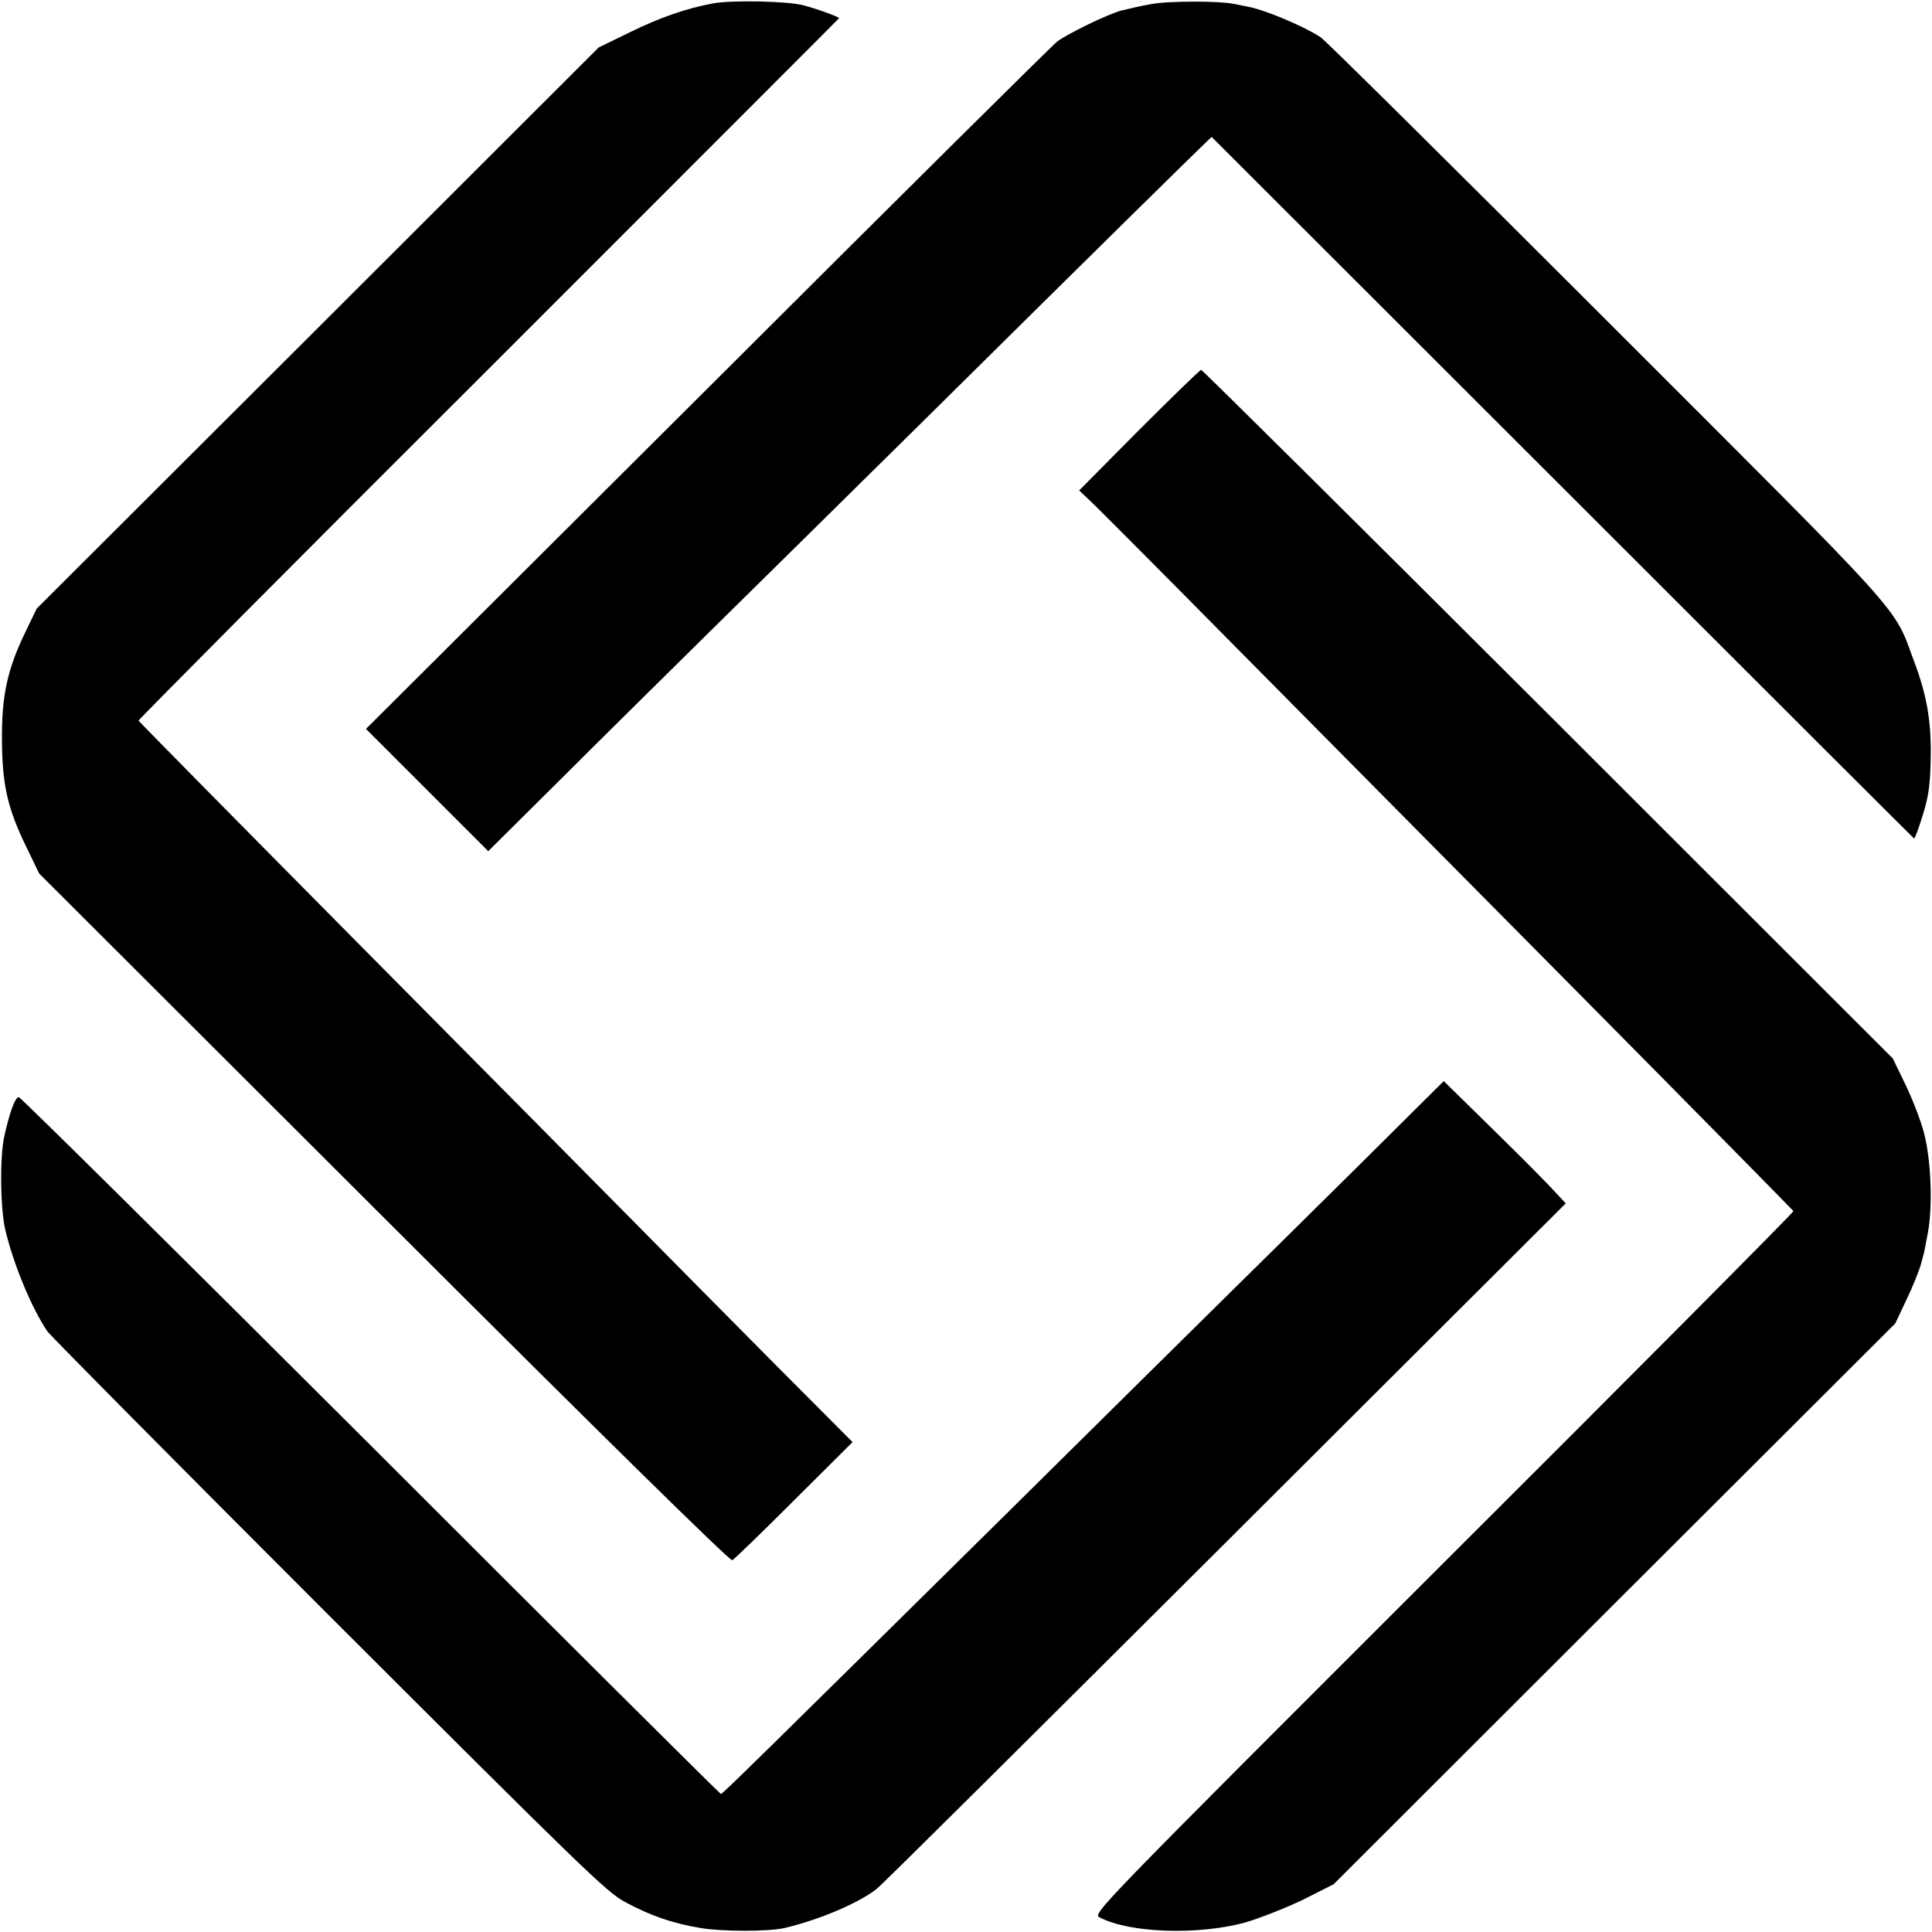
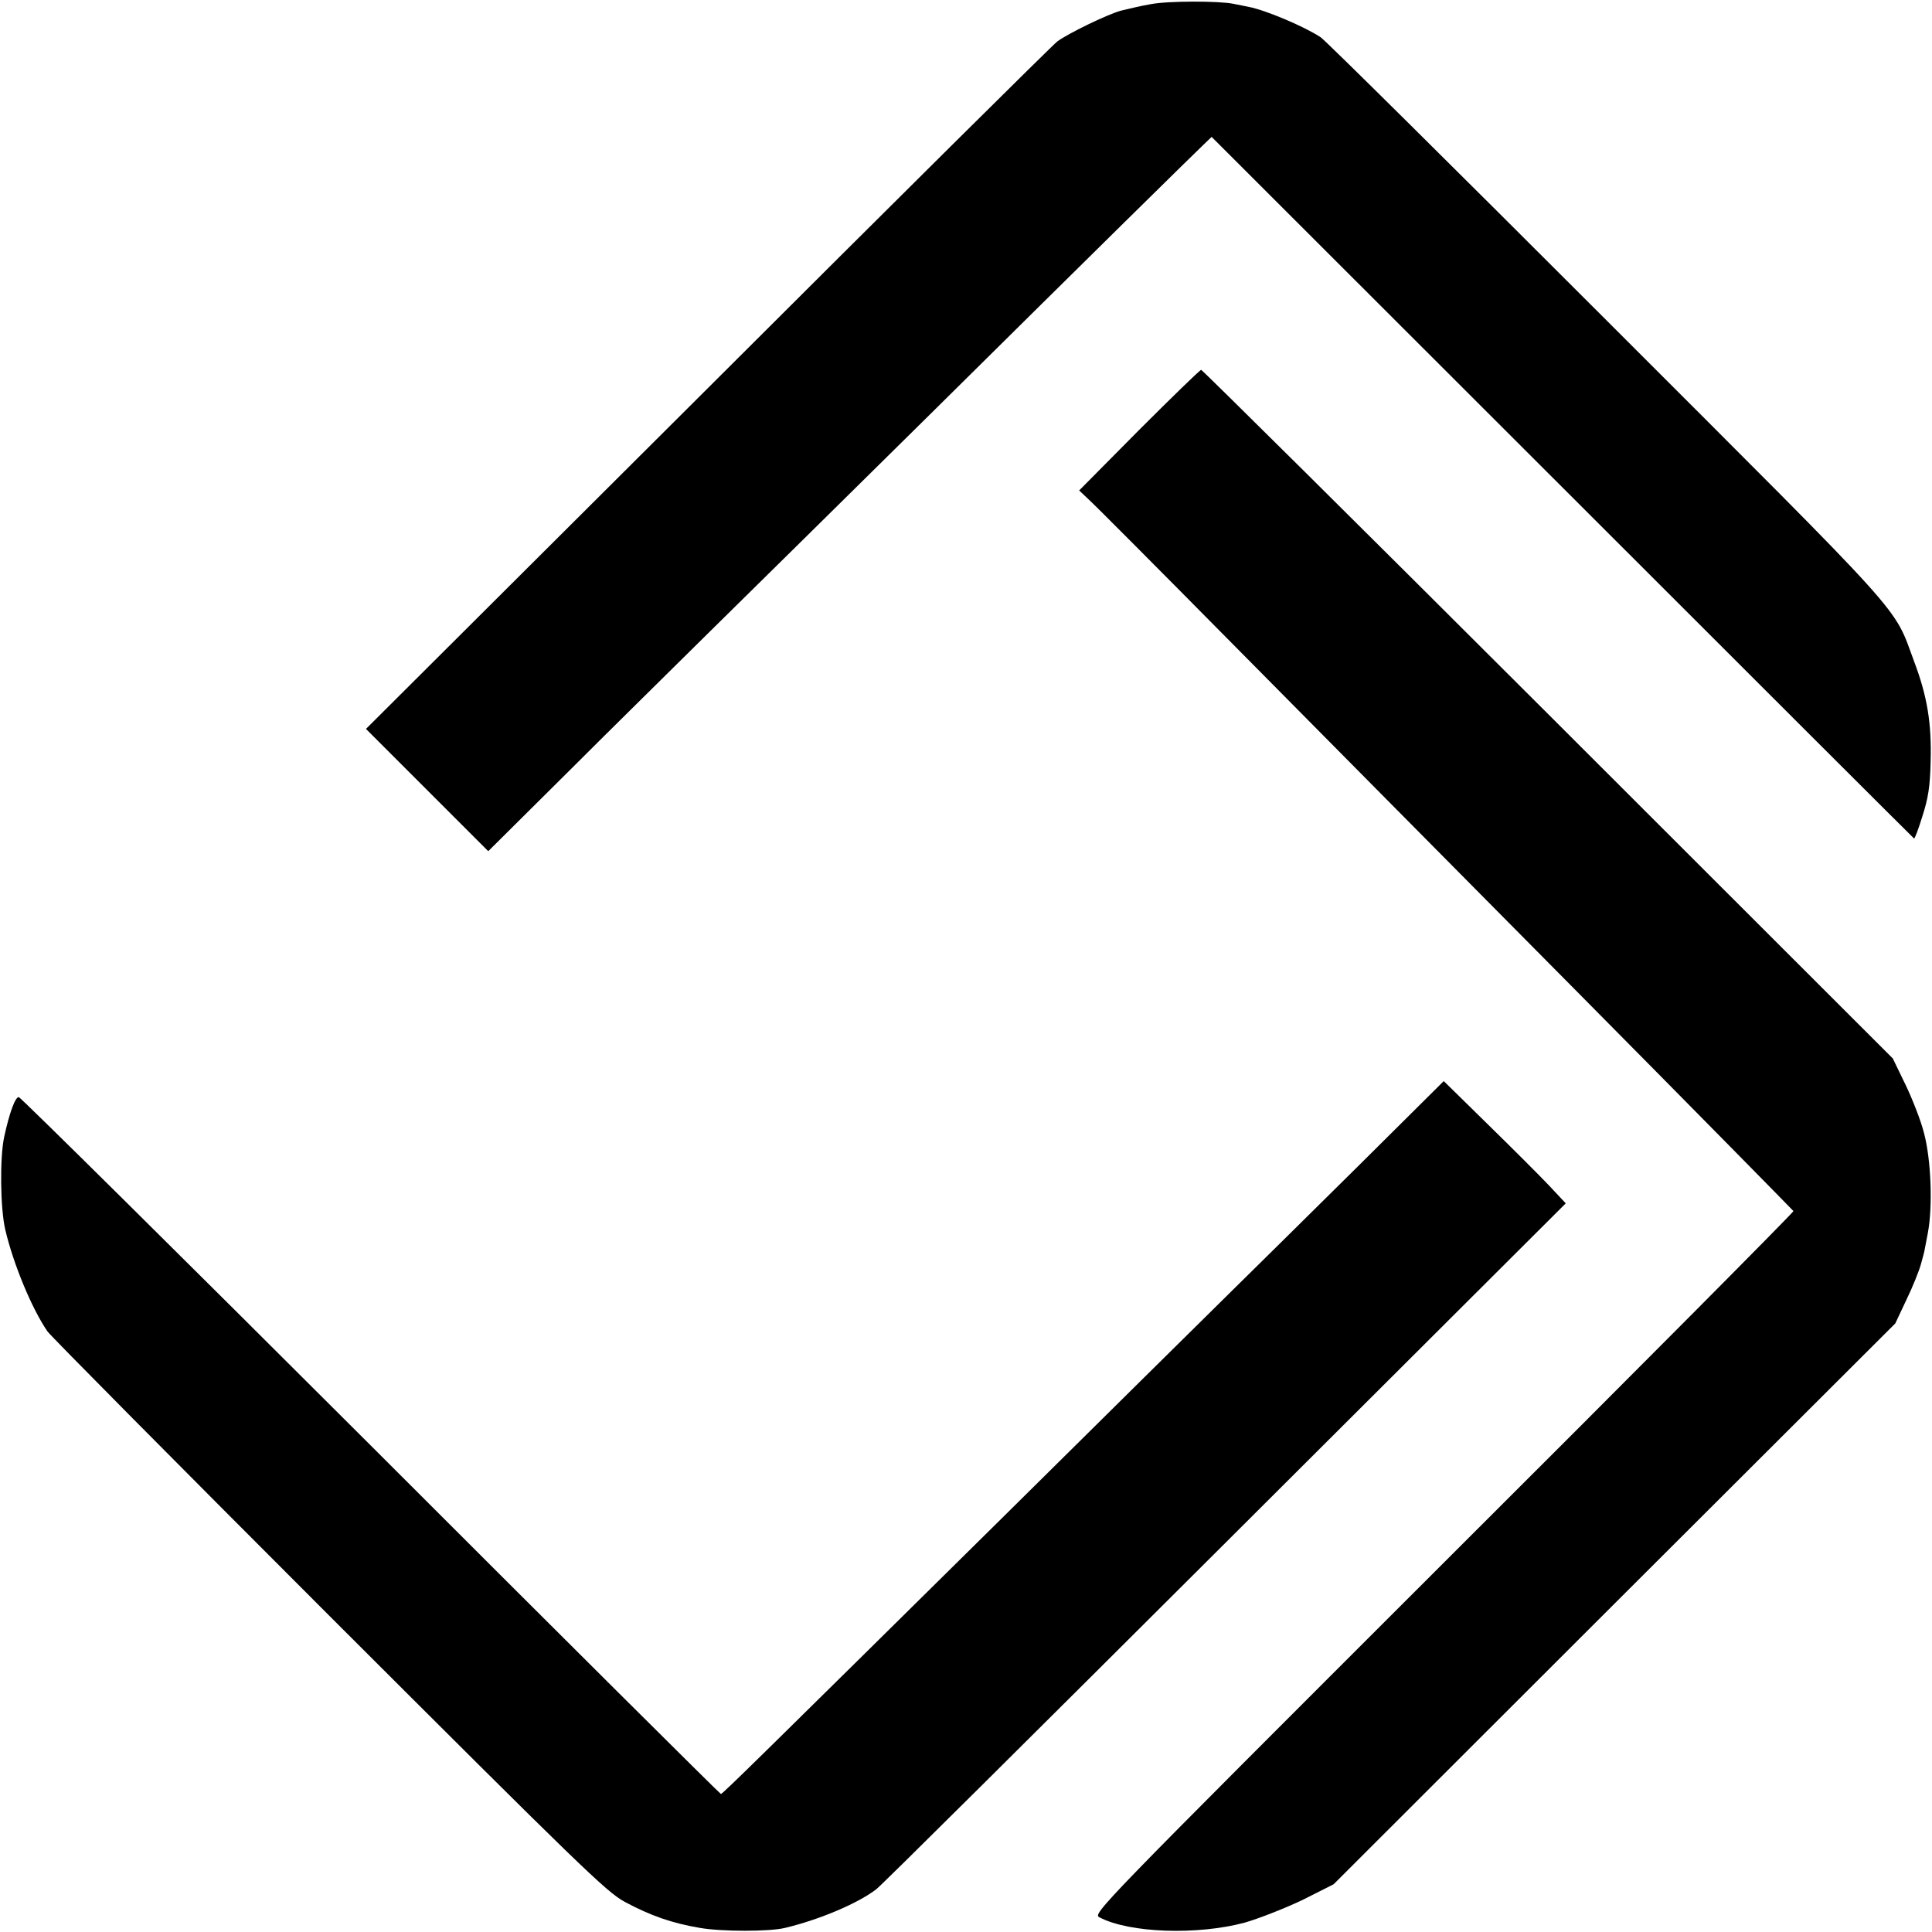
<svg xmlns="http://www.w3.org/2000/svg" version="1.0" width="700pt" height="700pt" viewBox="0 0 700 700" preserveAspectRatio="xMidYMid meet">
  <g transform="translate(0,700) scale(0.1,-0.1)" fill="#000000" stroke="none">
-     <path d="M2585 6988 c-97 -18 -191 -50 -303 -105 l-113 -55 -1018 -1017 -1018 -1016 -41 -85 c-65 -134 -86 -230 -85 -390 1 -163 20 -249 89 -390 l46 -95 1250 -1248 c780 -779 1254 -1245 1261 -1240 7 3 108 101 224 217 l212 211 -274 275 c-150 151 -381 384 -512 517 -131 133 -589 595 -1018 1028 -429 433 -781 790 -783 794 -1 3 569 577 1268 1274 698 698 1270 1270 1270 1271 0 5 -80 34 -130 47 -56 15 -258 19 -325 7z" />
    <path d="M4170 6985 c-36 -6 -85 -18 -110 -24 -49 -14 -188 -81 -229 -111 -14 -10 -584 -575 -1265 -1255 l-1240 -1236 221 -221 222 -222 288 286 c158 158 386 382 505 500 119 117 482 475 805 794 606 600 959 947 1000 986 l23 22 1271 -1270 c698 -698 1272 -1271 1274 -1272 2 -2 16 34 30 80 21 65 28 107 30 198 4 139 -12 237 -60 364 -77 207 -9 130 -1115 1236 -553 553 -1018 1014 -1035 1025 -61 40 -199 98 -260 110 -16 3 -41 8 -55 11 -52 11 -238 11 -300 -1z" />
    <path d="M4127 5442 l-217 -219 37 -35 c21 -19 252 -251 513 -515 261 -264 826 -834 1255 -1267 429 -433 781 -791 783 -794 1 -4 -570 -579 -1269 -1276 -1261 -1260 -1271 -1270 -1245 -1283 108 -57 355 -65 526 -19 52 15 146 52 209 82 l113 57 1017 1016 1018 1016 40 85 c23 47 46 105 53 130 7 25 12 45 12 45 0 0 6 31 13 68 18 96 12 264 -14 362 -11 44 -42 123 -67 175 l-46 95 -1249 1248 c-687 686 -1253 1247 -1257 1247 -4 0 -105 -98 -225 -218z" />
    <path d="M4928 2782 c-167 -165 -384 -380 -483 -477 -99 -98 -458 -452 -798 -789 -898 -887 -1029 -1016 -1035 -1016 -3 0 -574 568 -1269 1263 -695 694 -1269 1262 -1275 1262 -13 0 -34 -57 -53 -145 -16 -75 -14 -258 4 -335 29 -124 96 -286 153 -369 12 -17 471 -480 1020 -1029 912 -911 1005 -1002 1072 -1038 93 -50 171 -77 271 -94 80 -14 254 -14 310 0 125 30 264 89 330 140 17 12 585 577 1264 1254 l1234 1231 -59 63 c-32 34 -132 134 -221 221 l-162 159 -303 -301z" />
  </g>
</svg>